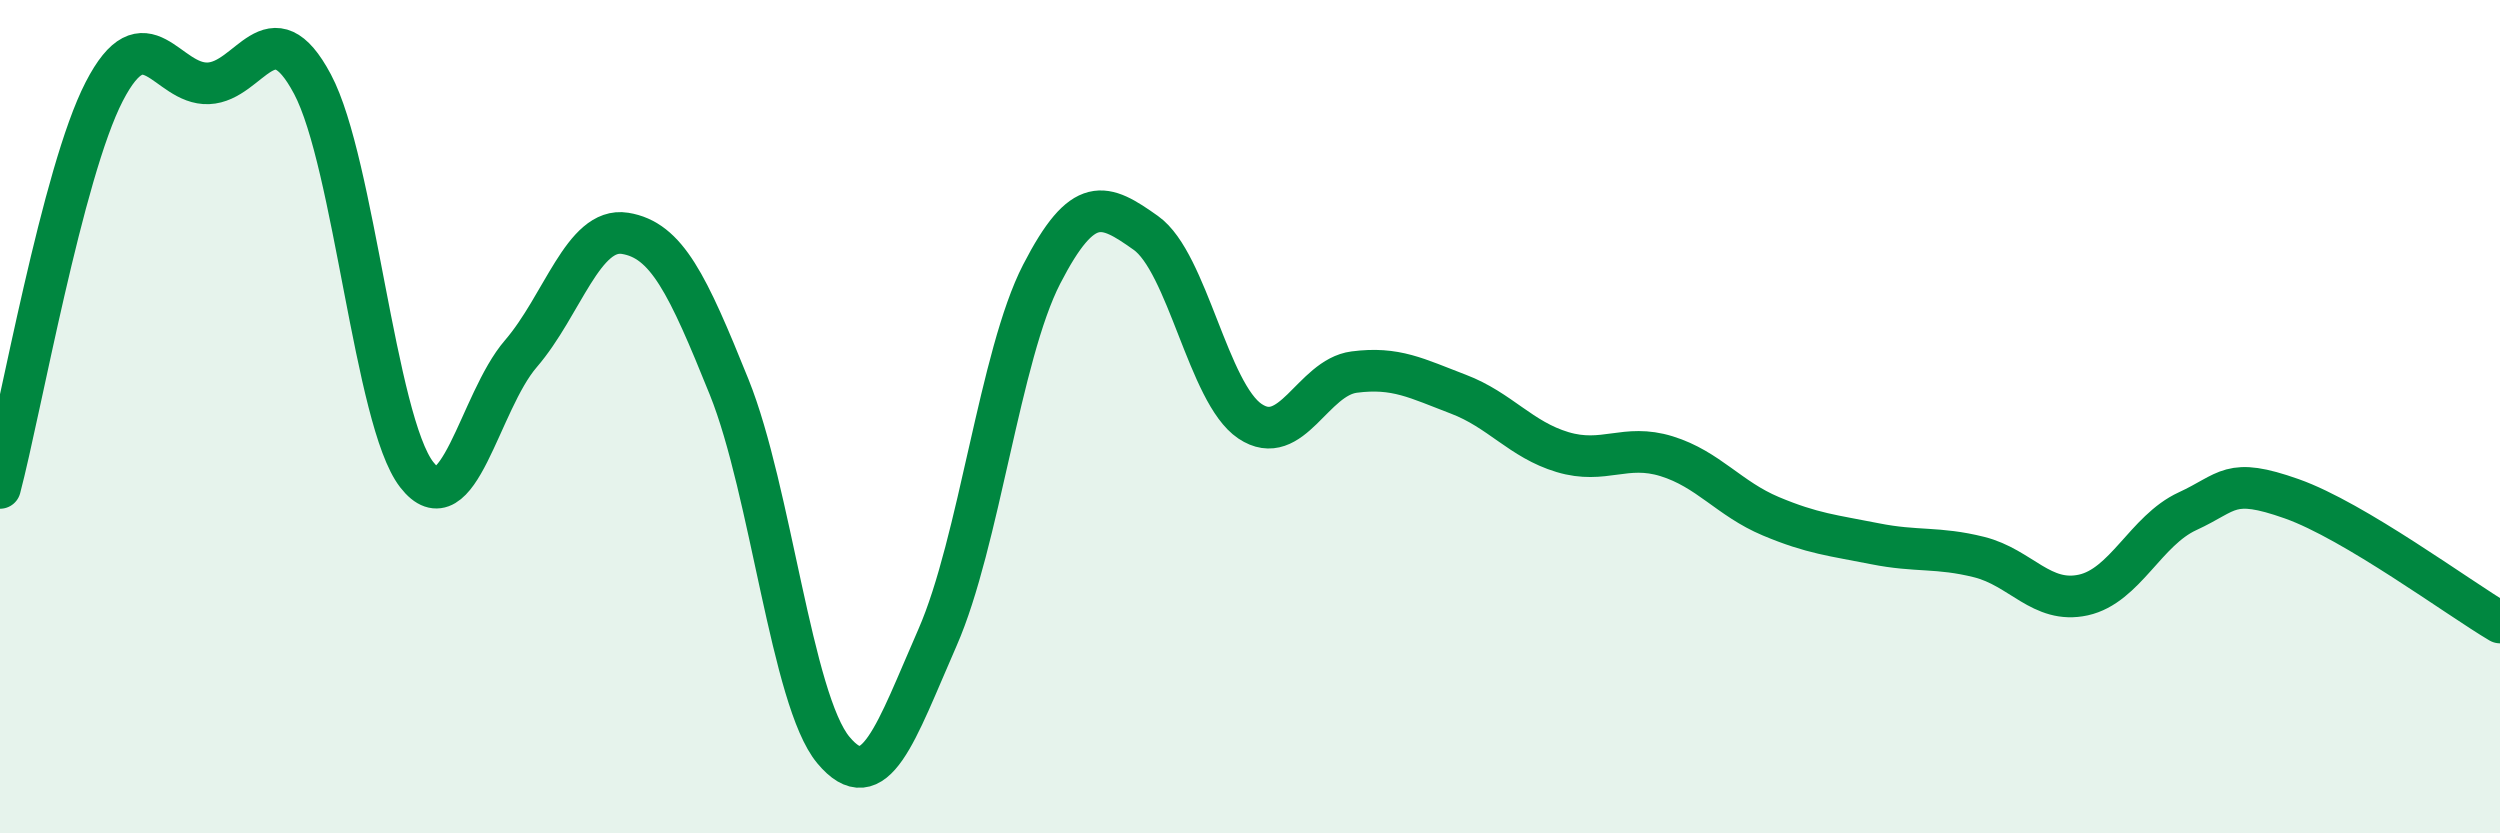
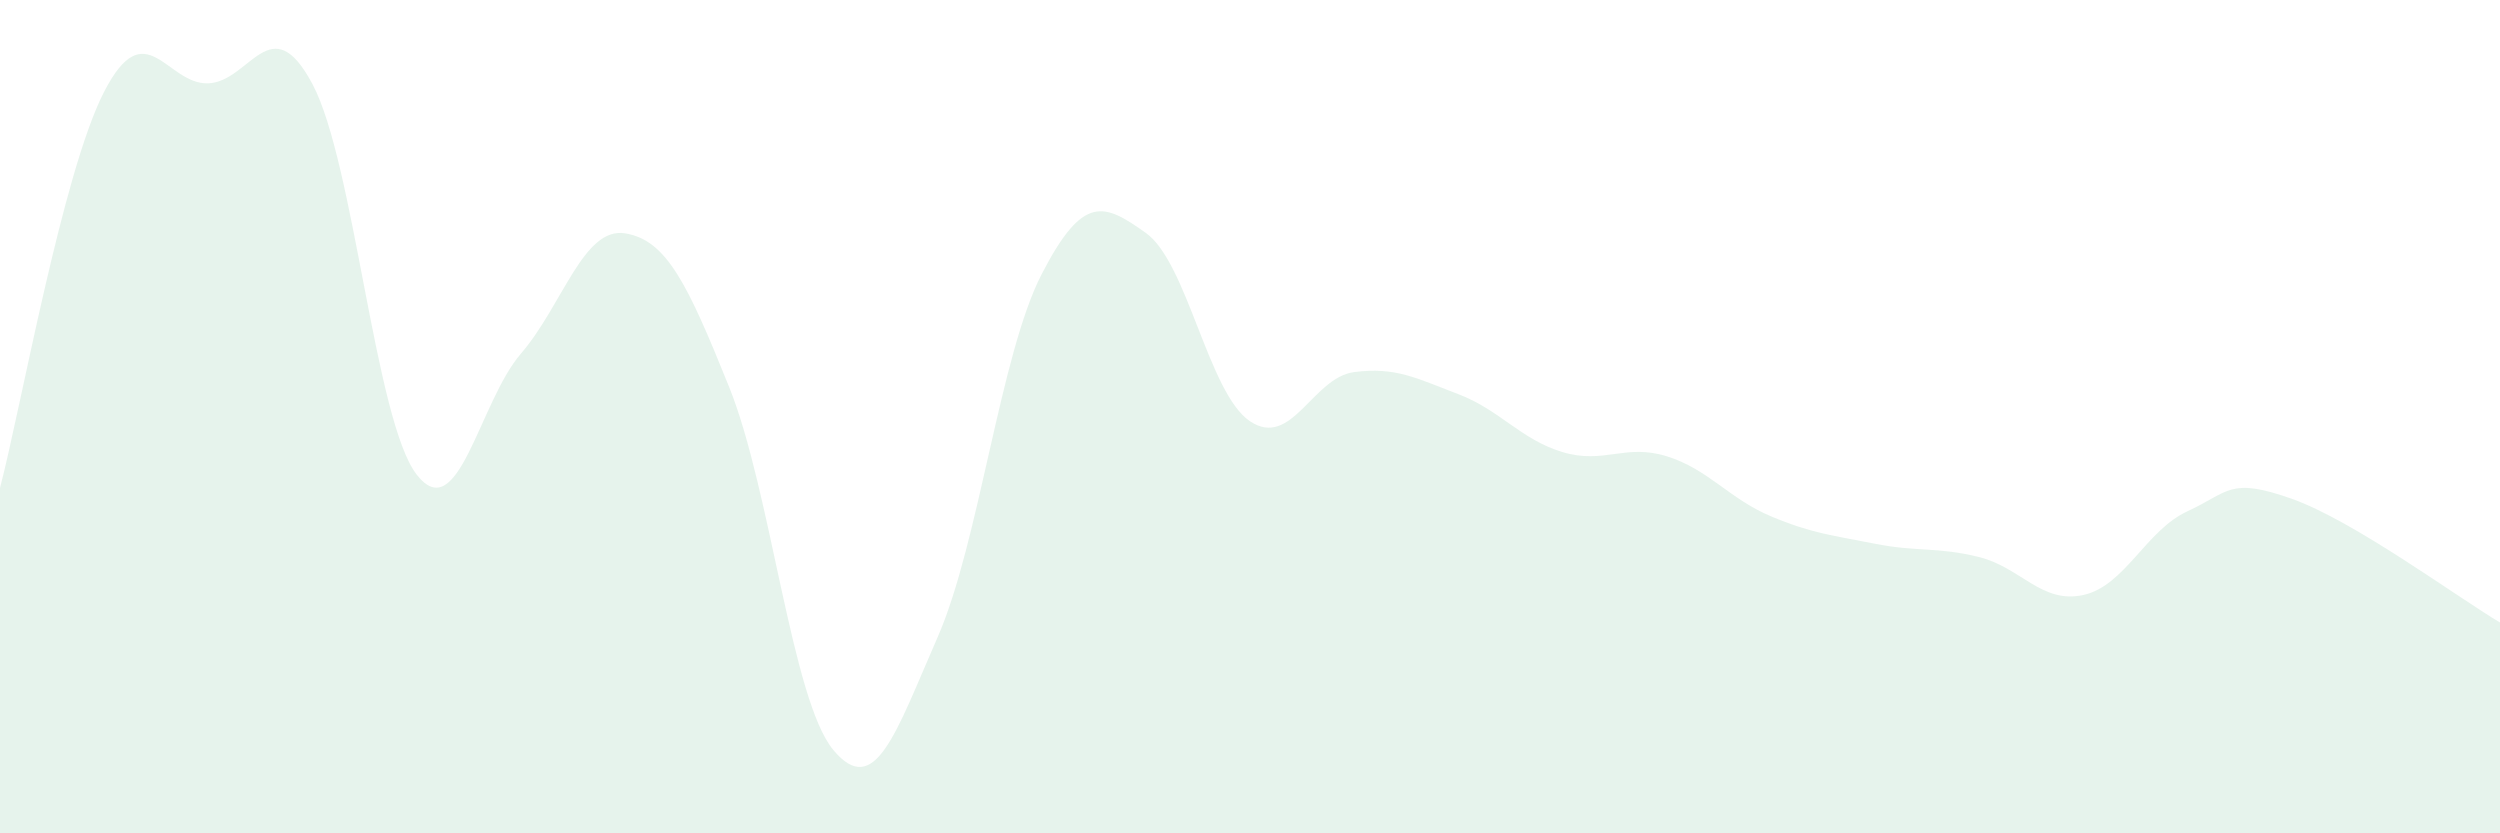
<svg xmlns="http://www.w3.org/2000/svg" width="60" height="20" viewBox="0 0 60 20">
  <path d="M 0,11.71 C 0.5,9.81 1.5,4.14 2.5,2.2 C 3.5,0.26 4,2.04 5,2 C 6,1.96 6.5,0.14 7.5,2.02 C 8.5,3.9 9,10.1 10,11.39 C 11,12.68 11.5,9.65 12.5,8.49 C 13.5,7.33 14,5.44 15,5.6 C 16,5.76 16.5,6.81 17.5,9.29 C 18.5,11.77 19,16.8 20,18 C 21,19.2 21.5,17.58 22.5,15.3 C 23.5,13.02 24,8.52 25,6.58 C 26,4.64 26.5,4.88 27.5,5.59 C 28.5,6.3 29,9.44 30,10.11 C 31,10.78 31.5,9.06 32.5,8.93 C 33.5,8.8 34,9.08 35,9.46 C 36,9.84 36.5,10.55 37.5,10.85 C 38.5,11.15 39,10.64 40,10.95 C 41,11.26 41.5,11.97 42.5,12.39 C 43.5,12.81 44,12.85 45,13.05 C 46,13.25 46.5,13.12 47.5,13.37 C 48.5,13.62 49,14.5 50,14.28 C 51,14.06 51.5,12.73 52.5,12.27 C 53.5,11.81 53.5,11.44 55,11.97 C 56.5,12.5 59,14.35 60,14.94L60 20L0 20Z" fill="#008740" opacity="0.1" stroke-linecap="round" stroke-linejoin="round" />
-   <path d="M 0,11.71 C 0.5,9.81 1.5,4.14 2.5,2.2 C 3.5,0.26 4,2.04 5,2 C 6,1.96 6.5,0.14 7.5,2.02 C 8.5,3.9 9,10.1 10,11.39 C 11,12.68 11.5,9.65 12.5,8.49 C 13.5,7.33 14,5.44 15,5.6 C 16,5.76 16.5,6.81 17.5,9.29 C 18.5,11.77 19,16.8 20,18 C 21,19.2 21.5,17.58 22.5,15.3 C 23.5,13.02 24,8.52 25,6.58 C 26,4.64 26.5,4.88 27.5,5.59 C 28.5,6.3 29,9.44 30,10.11 C 31,10.78 31.5,9.06 32.5,8.93 C 33.5,8.8 34,9.08 35,9.46 C 36,9.84 36.5,10.55 37.5,10.85 C 38.5,11.15 39,10.64 40,10.95 C 41,11.26 41.5,11.97 42.5,12.39 C 43.5,12.81 44,12.85 45,13.05 C 46,13.25 46.5,13.12 47.5,13.37 C 48.5,13.62 49,14.5 50,14.28 C 51,14.06 51.5,12.73 52.5,12.27 C 53.5,11.81 53.5,11.44 55,11.97 C 56.5,12.5 59,14.35 60,14.94" stroke="#008740" stroke-width="1" fill="none" stroke-linecap="round" stroke-linejoin="round" />
</svg>